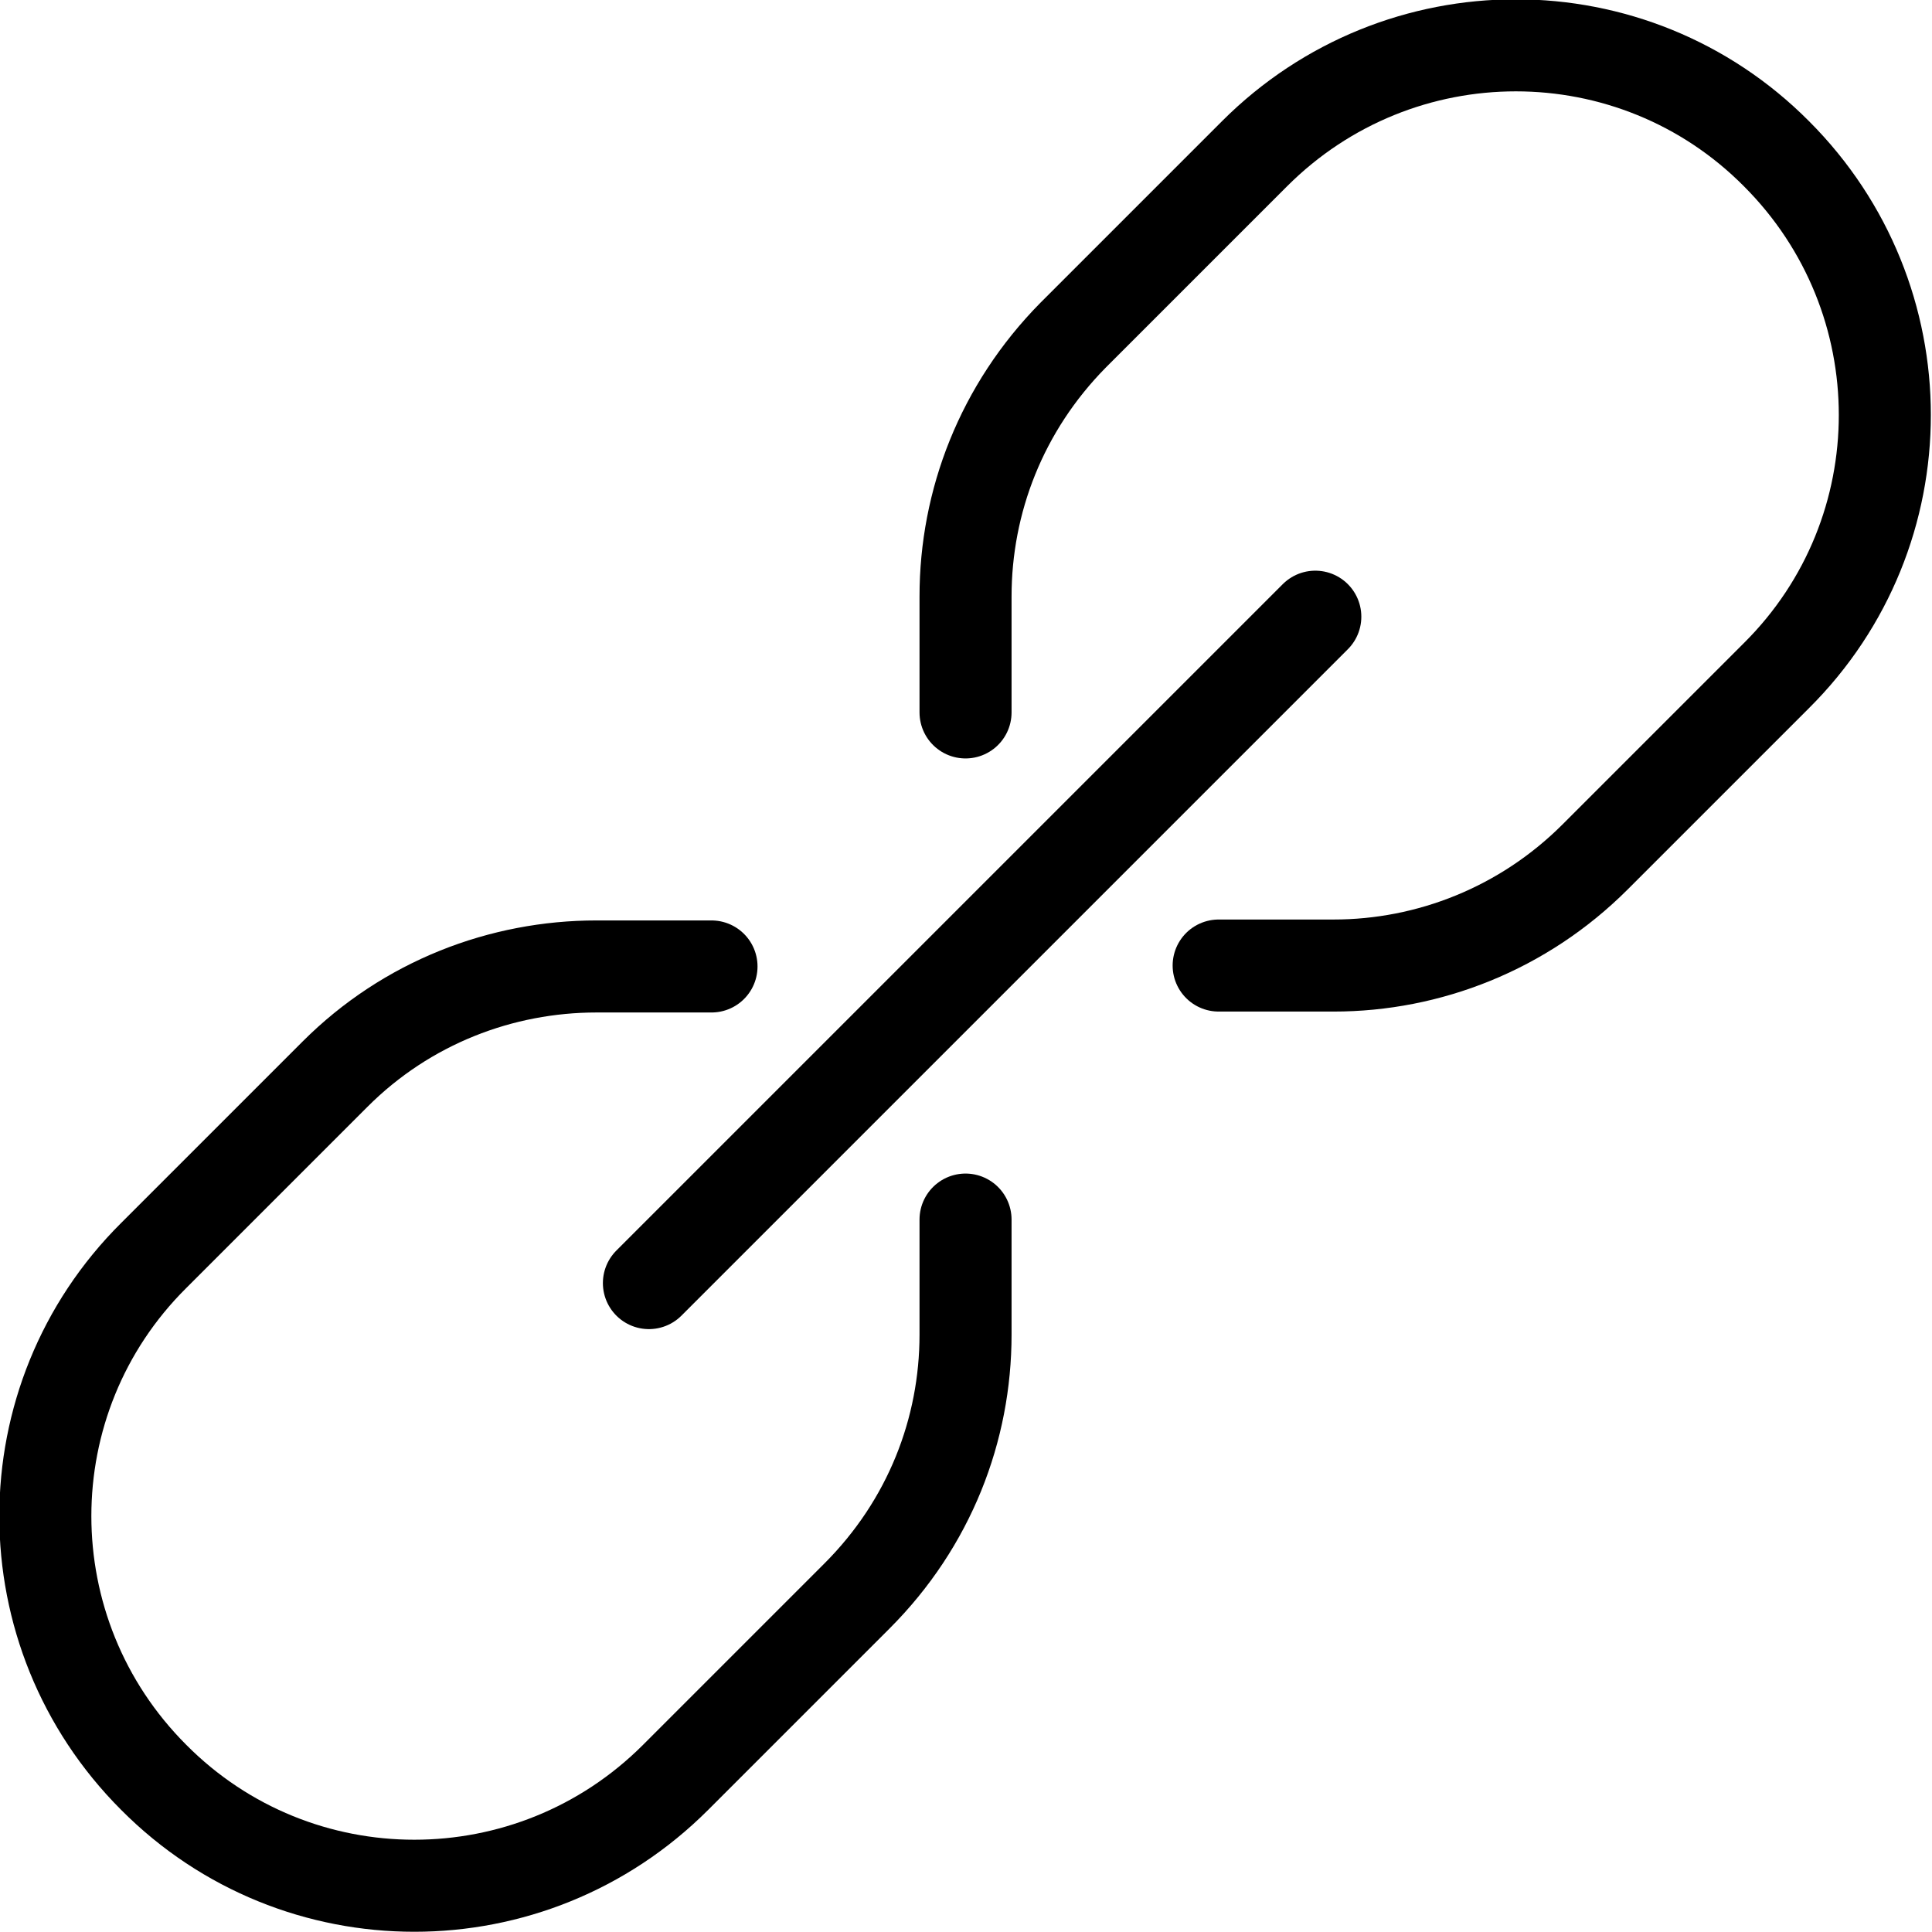
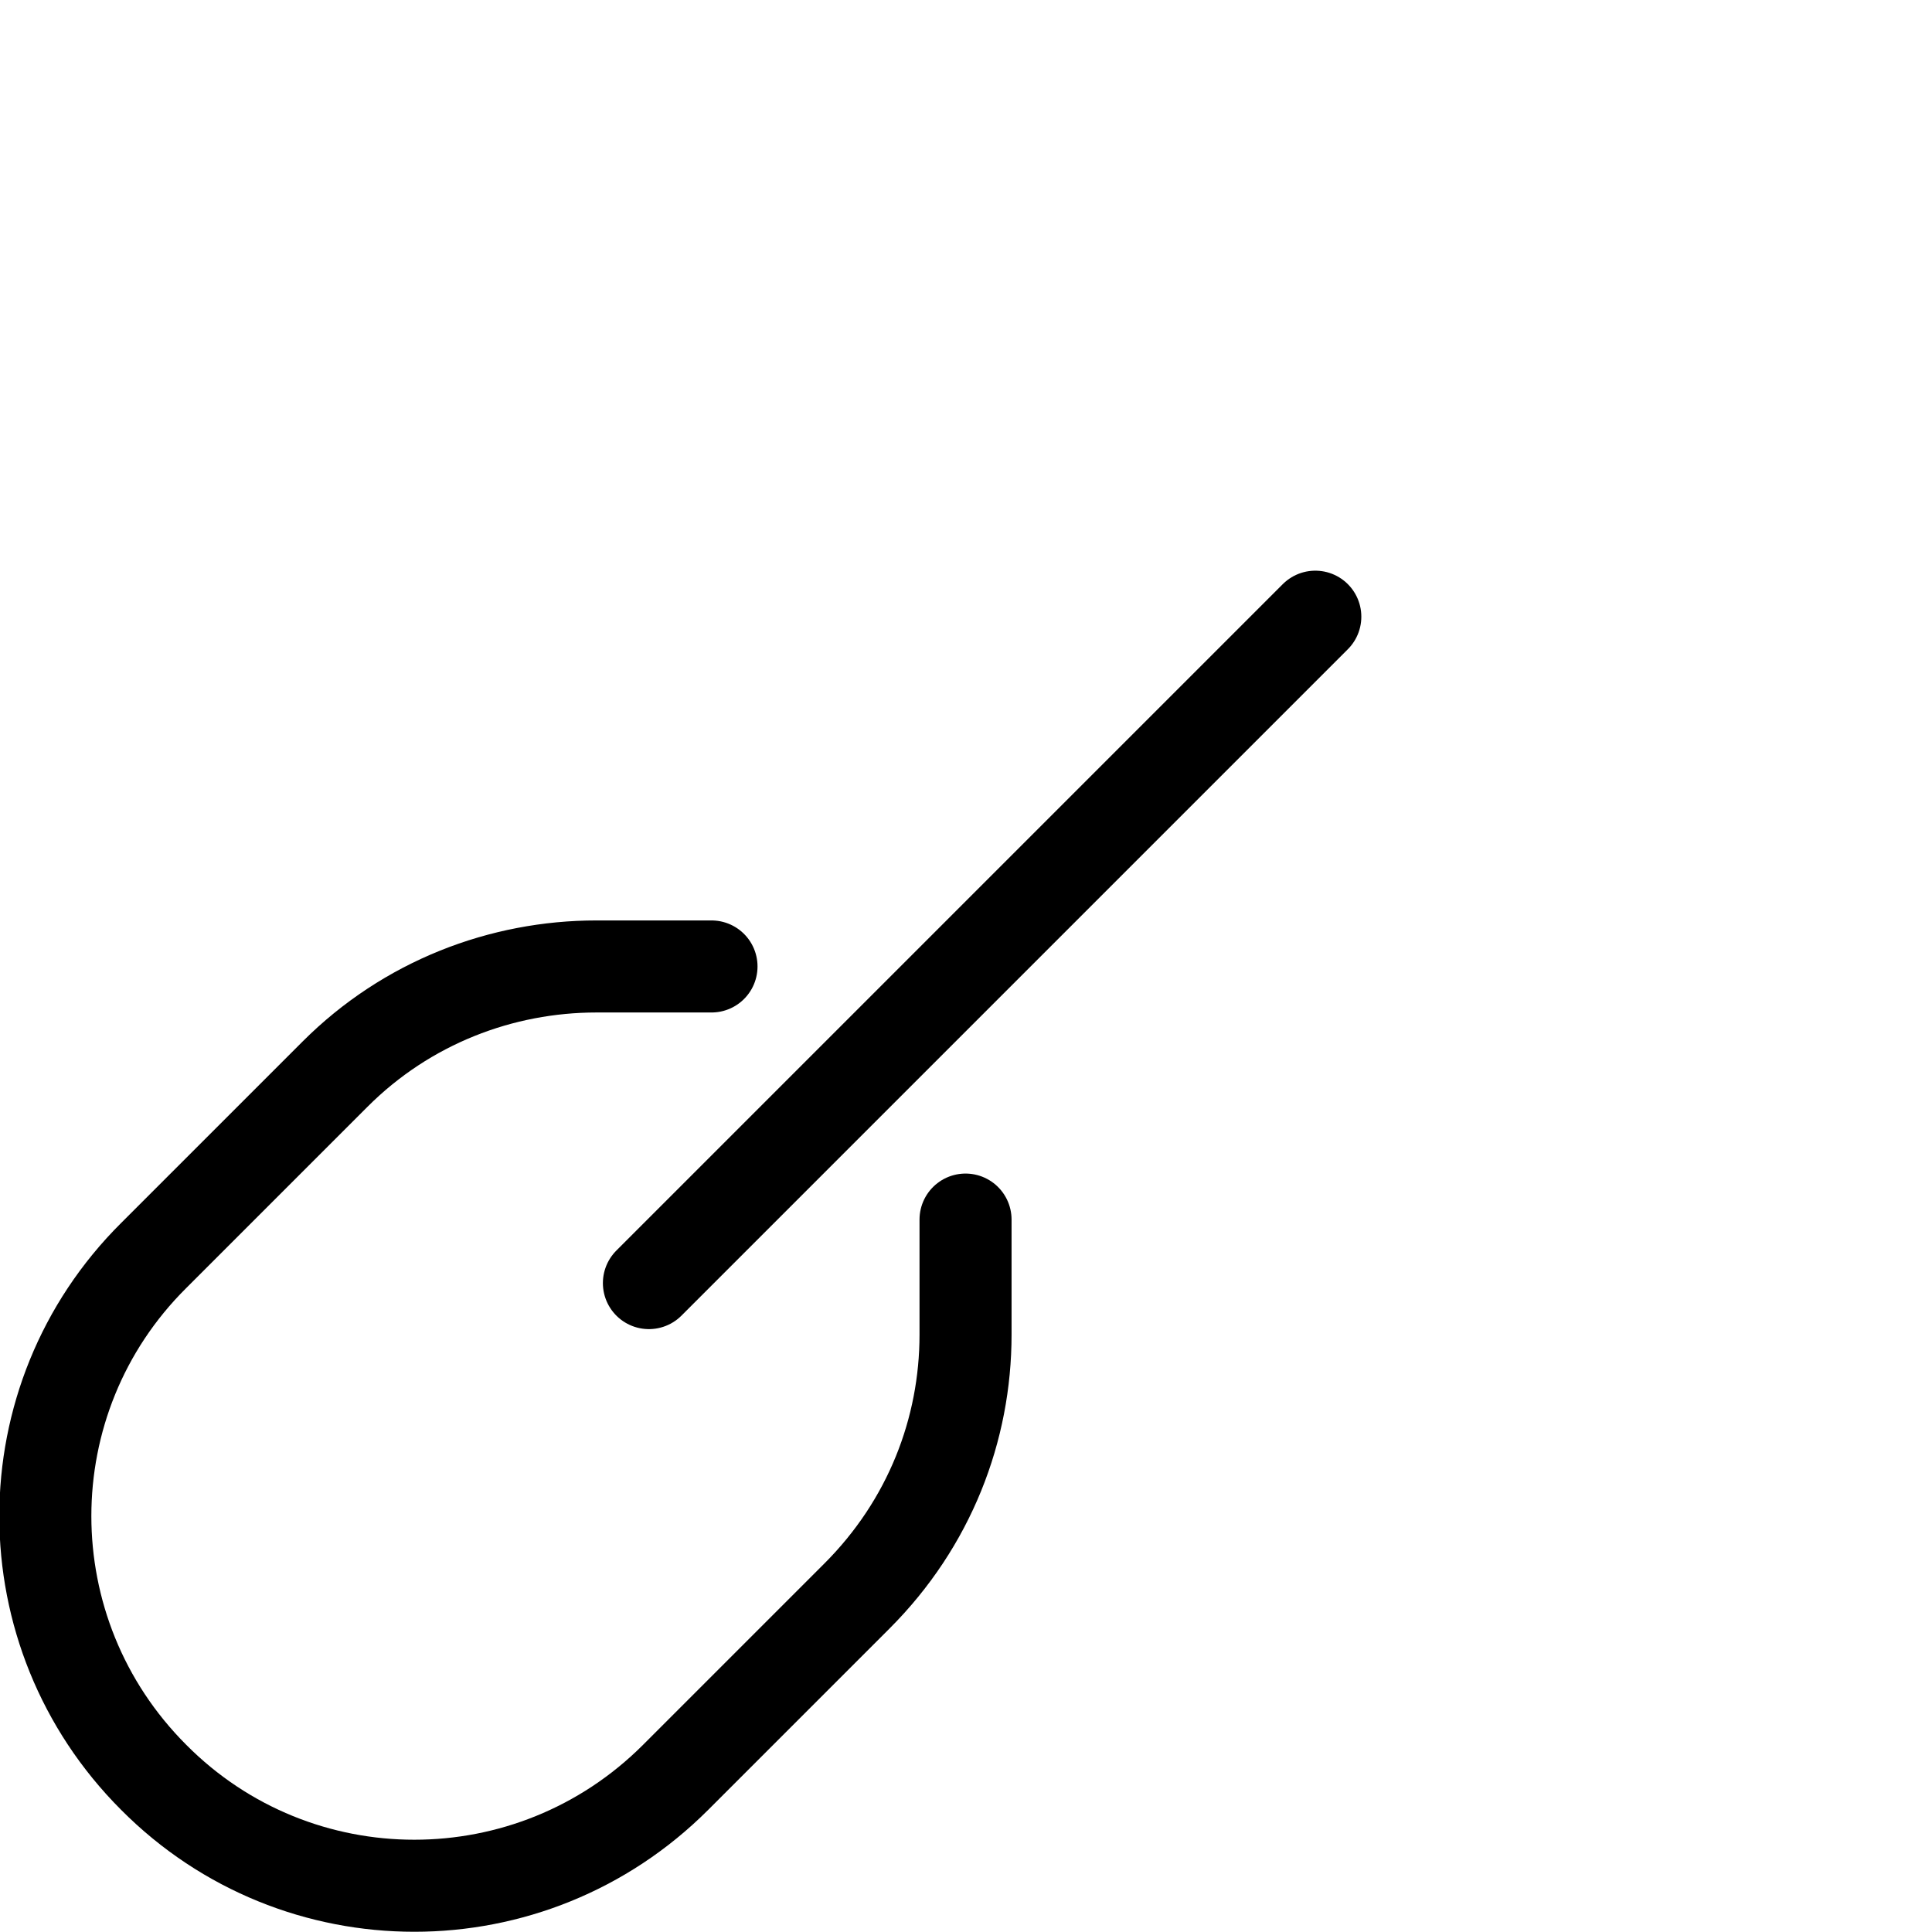
<svg xmlns="http://www.w3.org/2000/svg" version="1.1" id="Layer_1" x="0px" y="0px" viewBox="0 0 20.99 20.99" style="enable-background:new 0 0 20.99 20.99;" xml:space="preserve">
  <style type="text/css">
	.st0{fill:none;stroke:#000000;stroke-linecap:round;stroke-miterlimit:10;}
</style>
  <g>
    <g>
      <line class="st0" x1="7.05" y1="13.94" x2="14.29" y2="6.7" />
      <path class="st0" d="M10.49,13.25v1.25c0,1.03-0.39,2.05-1.18,2.84l-1.97,1.97c-1.57,1.57-4.11,1.57-5.67,0l0,0    c-1.57-1.57-1.57-4.11,0-5.67l1.97-1.97c0.78-0.78,1.81-1.17,2.84-1.17h1.25" />
-       <path class="st0" d="M10.49,7.74V6.48c0-1.03,0.39-2.05,1.17-2.84l1.97-1.97c1.57-1.57,4.11-1.57,5.67,0l0,0    c1.57,1.57,1.57,4.11,0,5.67l-1.97,1.97c-0.78,0.78-1.81,1.18-2.84,1.18h-1.25" />
    </g>
  </g>
</svg>